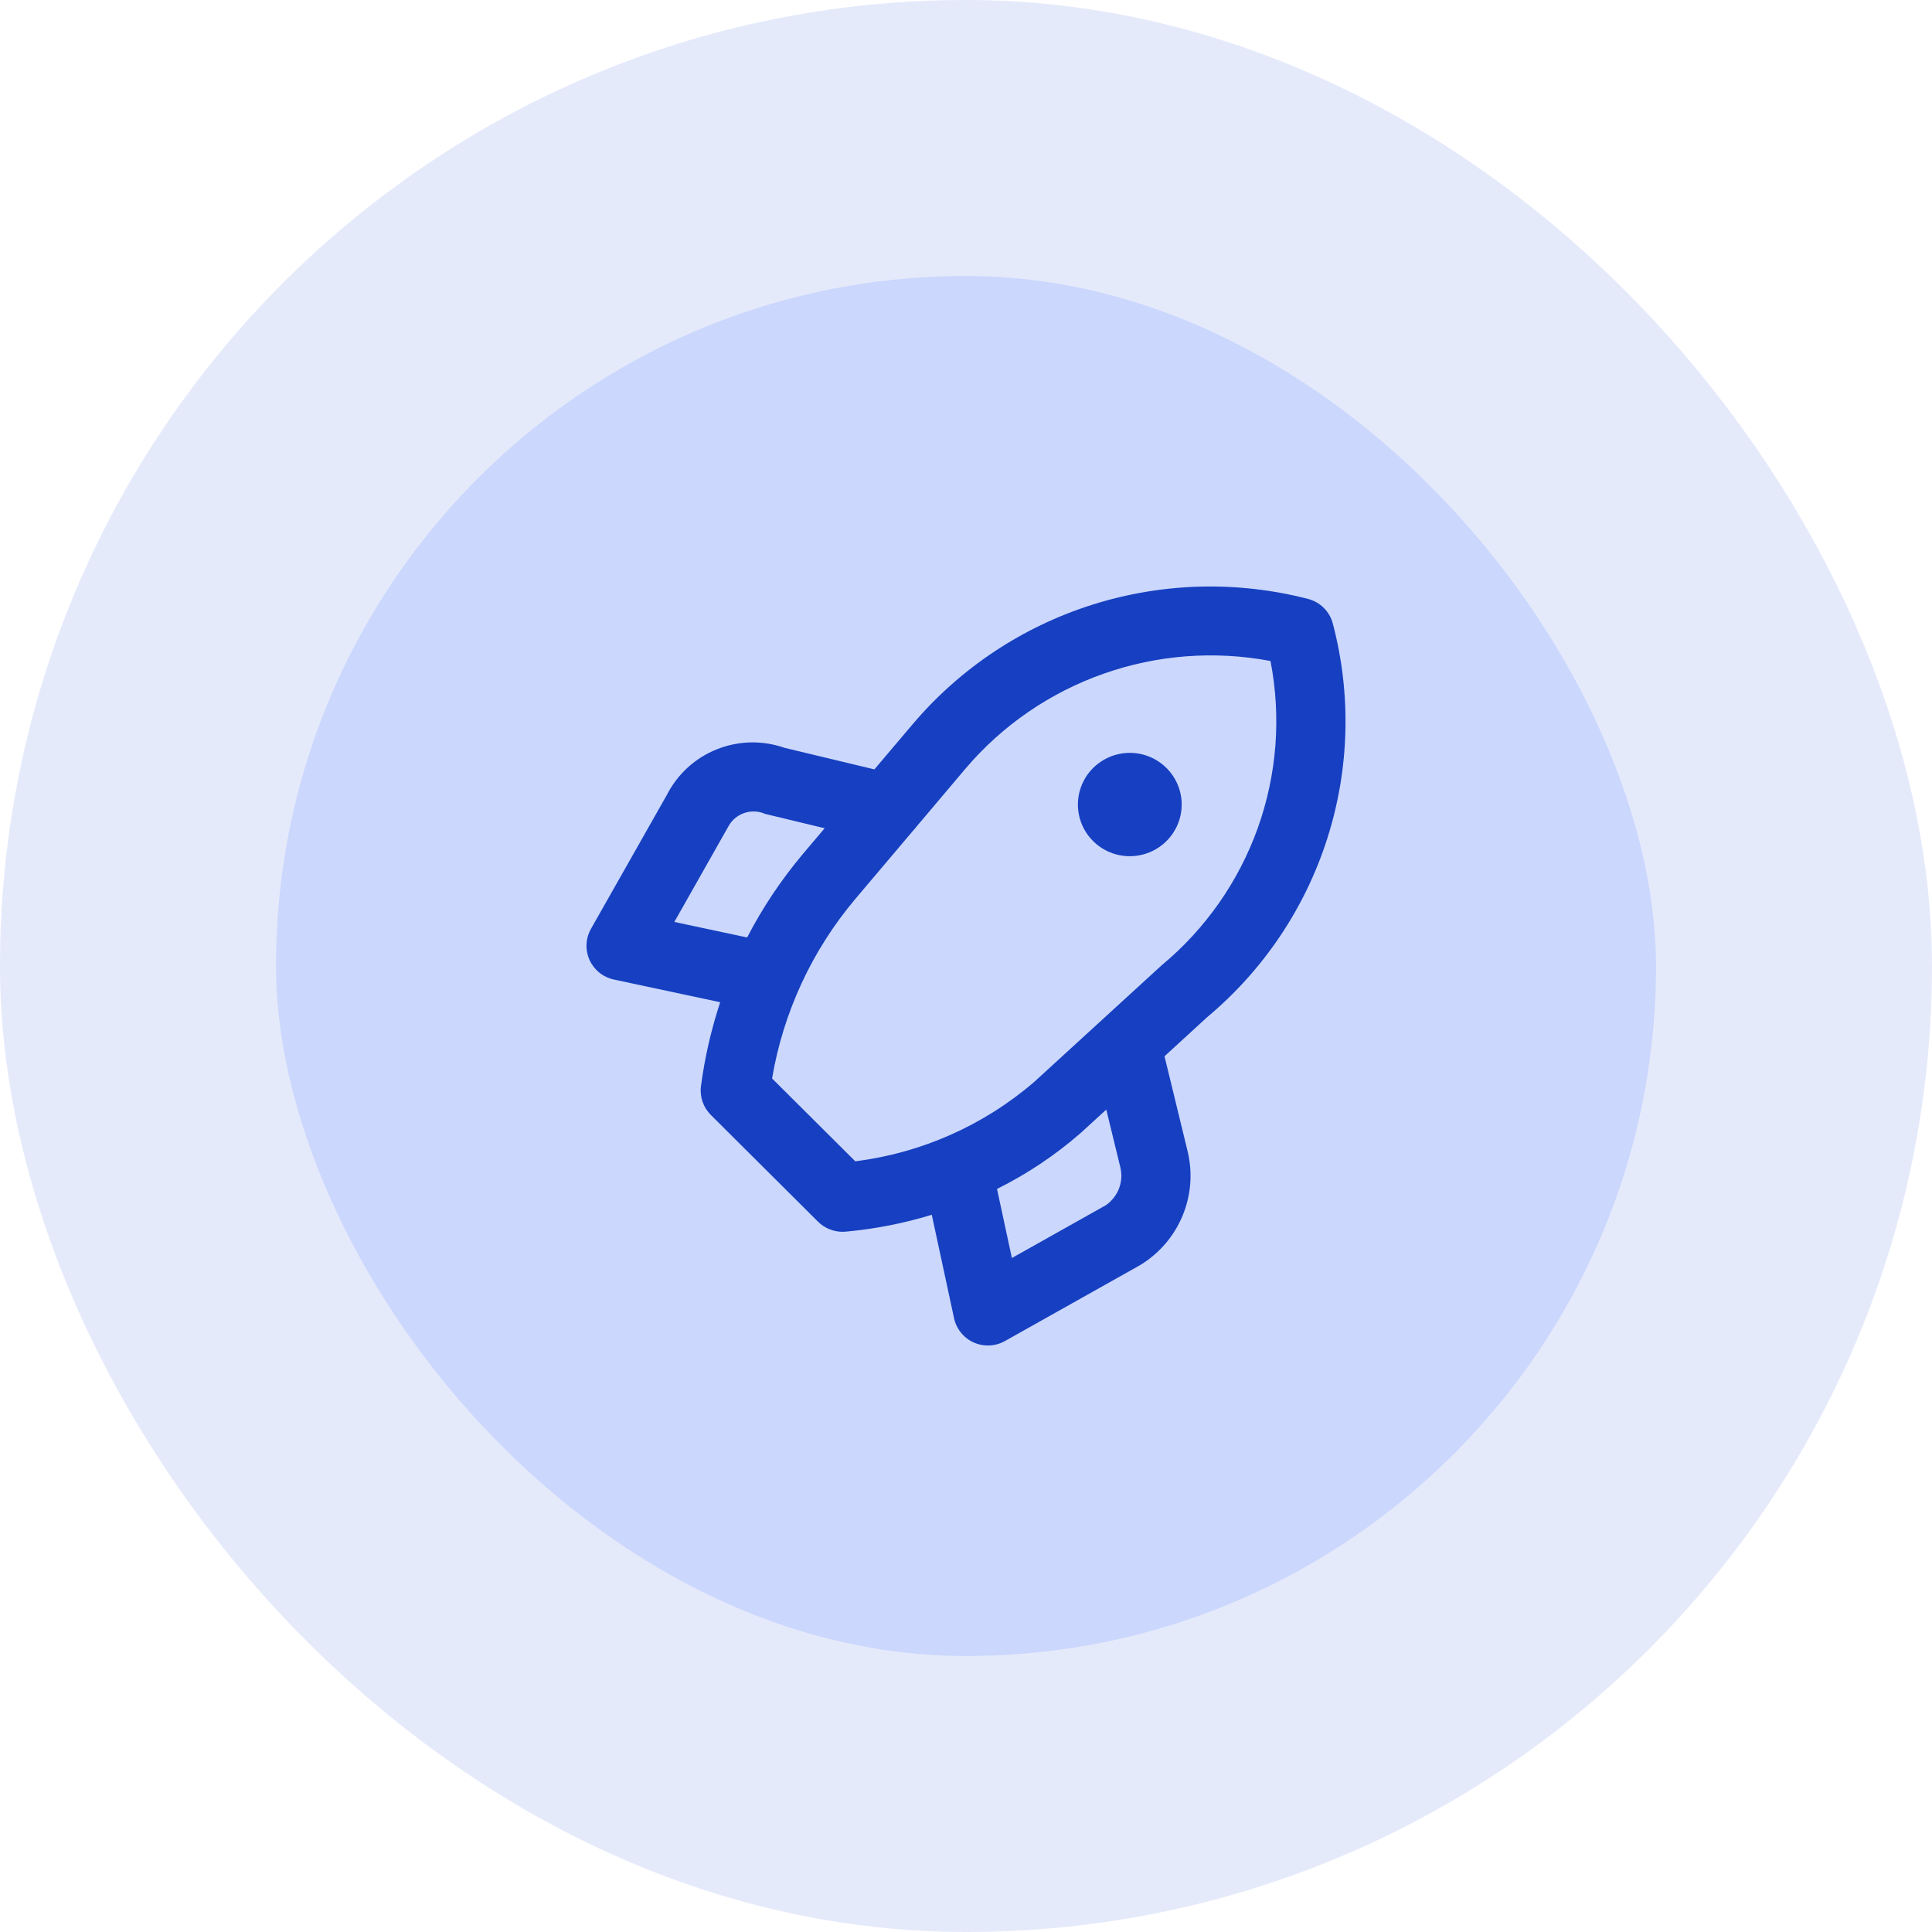
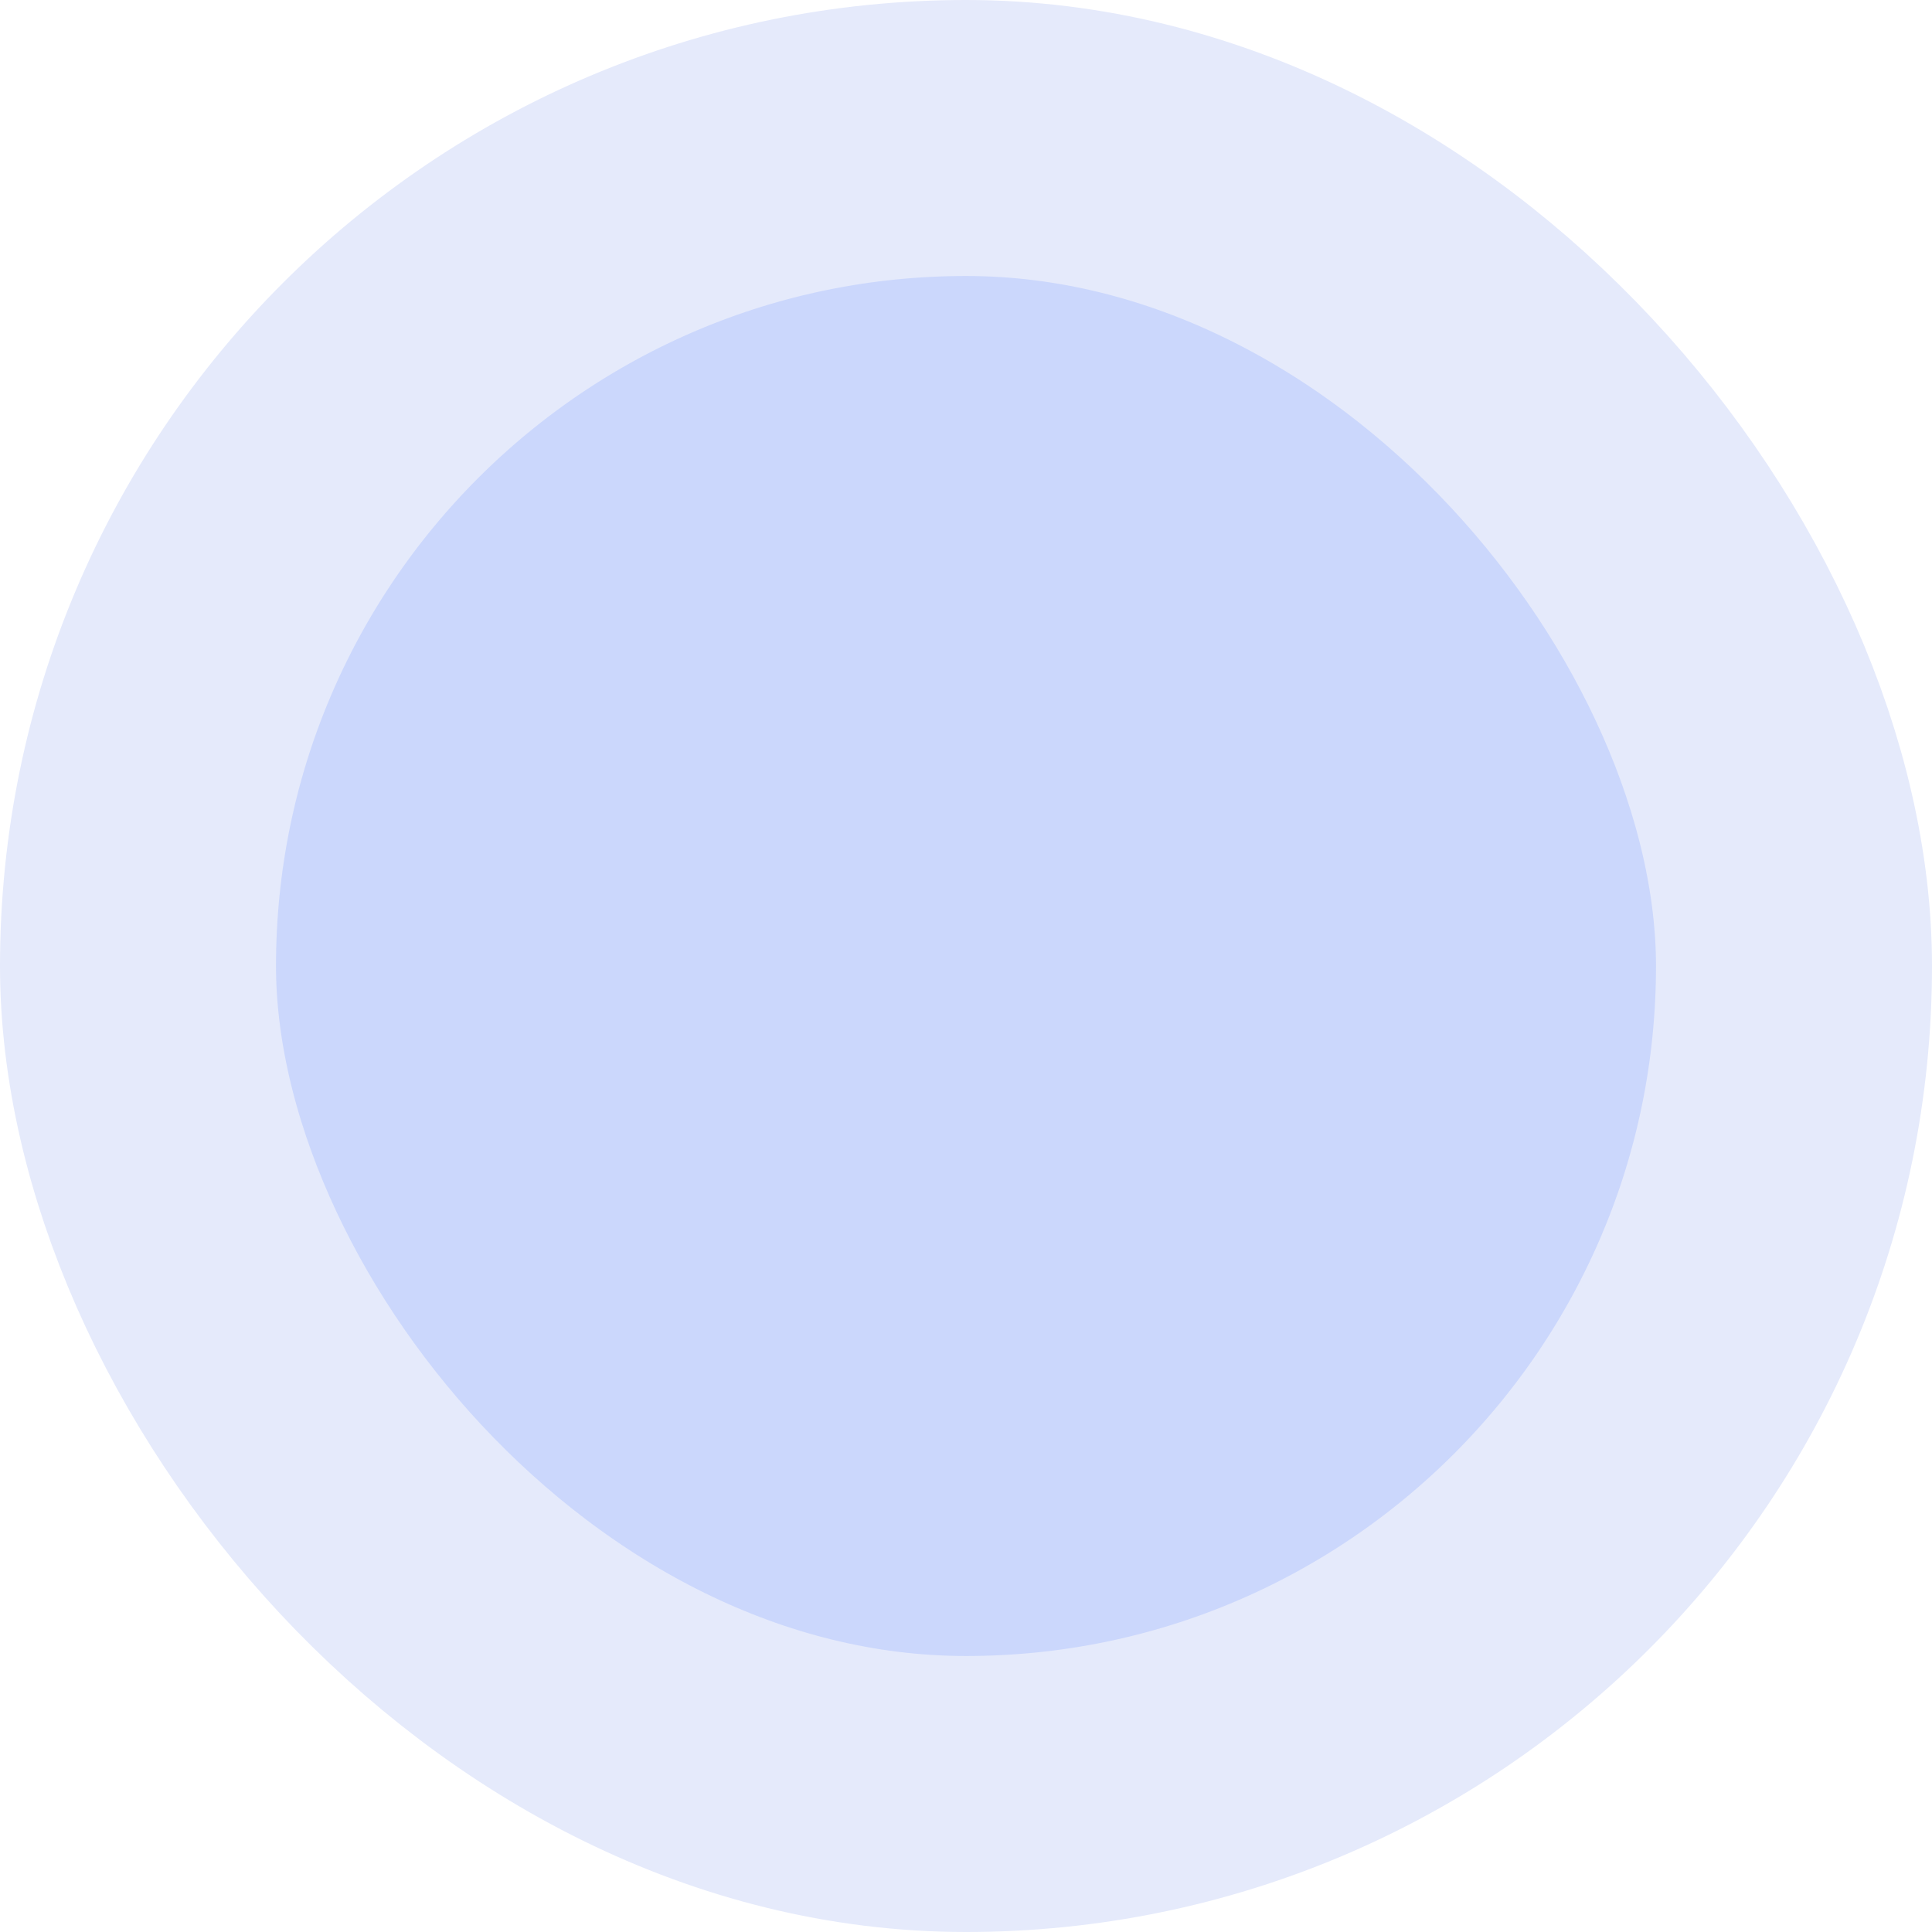
<svg xmlns="http://www.w3.org/2000/svg" width="56" height="56" viewBox="0 0 56 56" fill="none">
  <rect x="4" y="4" width="48" height="48" rx="24" fill="#CBD7FC" />
  <rect x="4" y="4" width="48" height="48" rx="24" stroke="#E5EAFB" stroke-width="8" />
-   <path d="M38.632 18.073C38.587 17.902 38.497 17.746 38.371 17.62C38.246 17.495 38.089 17.406 37.917 17.361C35.86 16.829 33.693 16.886 31.667 17.526C29.641 18.166 27.838 19.363 26.465 20.979L25.345 22.301L22.733 21.674C22.098 21.453 21.404 21.469 20.78 21.718C20.155 21.967 19.642 22.433 19.336 23.029L17.129 26.924C17.052 27.061 17.008 27.213 17.001 27.37C16.994 27.526 17.024 27.682 17.088 27.825C17.153 27.968 17.25 28.093 17.372 28.192C17.495 28.29 17.639 28.359 17.792 28.392L20.875 29.05C20.614 29.841 20.427 30.655 20.318 31.481C20.298 31.632 20.314 31.786 20.363 31.931C20.412 32.076 20.494 32.207 20.603 32.316L23.712 35.412C23.805 35.505 23.916 35.578 24.038 35.628C24.16 35.678 24.291 35.704 24.422 35.704C24.451 35.704 24.48 35.703 24.509 35.7C25.357 35.624 26.194 35.46 27.008 35.211L27.654 38.211C27.687 38.364 27.756 38.507 27.855 38.629C27.954 38.751 28.08 38.848 28.223 38.912C28.367 38.976 28.523 39.006 28.68 38.999C28.837 38.992 28.991 38.948 29.128 38.871L33.044 36.672C33.596 36.338 34.026 35.839 34.274 35.246C34.522 34.653 34.575 33.997 34.424 33.372L33.754 30.616L34.994 29.48C36.623 28.117 37.829 26.321 38.473 24.301C39.117 22.282 39.173 20.122 38.632 18.073ZM19.546 26.723L21.106 23.966C21.203 23.779 21.369 23.636 21.568 23.567C21.768 23.497 21.986 23.506 22.18 23.592L23.903 24.007L23.251 24.778C22.633 25.516 22.098 26.319 21.656 27.173L19.546 26.723ZM32.053 34.934L29.33 36.464L28.899 34.462C29.772 34.028 30.586 33.484 31.32 32.844L32.066 32.162L32.471 33.824C32.523 34.029 32.511 34.245 32.437 34.444C32.362 34.642 32.228 34.813 32.053 34.934ZM33.673 27.978L29.977 31.36C28.514 32.619 26.71 33.42 24.791 33.661L22.379 31.26C22.703 29.344 23.535 27.549 24.788 26.061L26.472 24.07C26.5 24.041 26.526 24.011 26.55 23.978L27.989 22.275C29.053 21.024 30.432 20.076 31.985 19.529C33.537 18.981 35.208 18.854 36.826 19.159C37.14 20.776 37.013 22.446 36.459 23.997C35.904 25.548 34.943 26.923 33.673 27.978ZM32.748 21.822C32.45 21.822 32.159 21.91 31.912 22.075C31.664 22.239 31.471 22.473 31.358 22.747C31.244 23.02 31.214 23.322 31.272 23.612C31.33 23.903 31.473 24.17 31.684 24.379C31.894 24.589 32.162 24.732 32.454 24.789C32.746 24.847 33.048 24.817 33.323 24.704C33.598 24.591 33.833 24.399 33.998 24.152C34.164 23.906 34.252 23.616 34.252 23.32C34.252 22.923 34.093 22.542 33.811 22.261C33.529 21.98 33.147 21.822 32.748 21.822Z" fill="#1640C1" />
</svg>